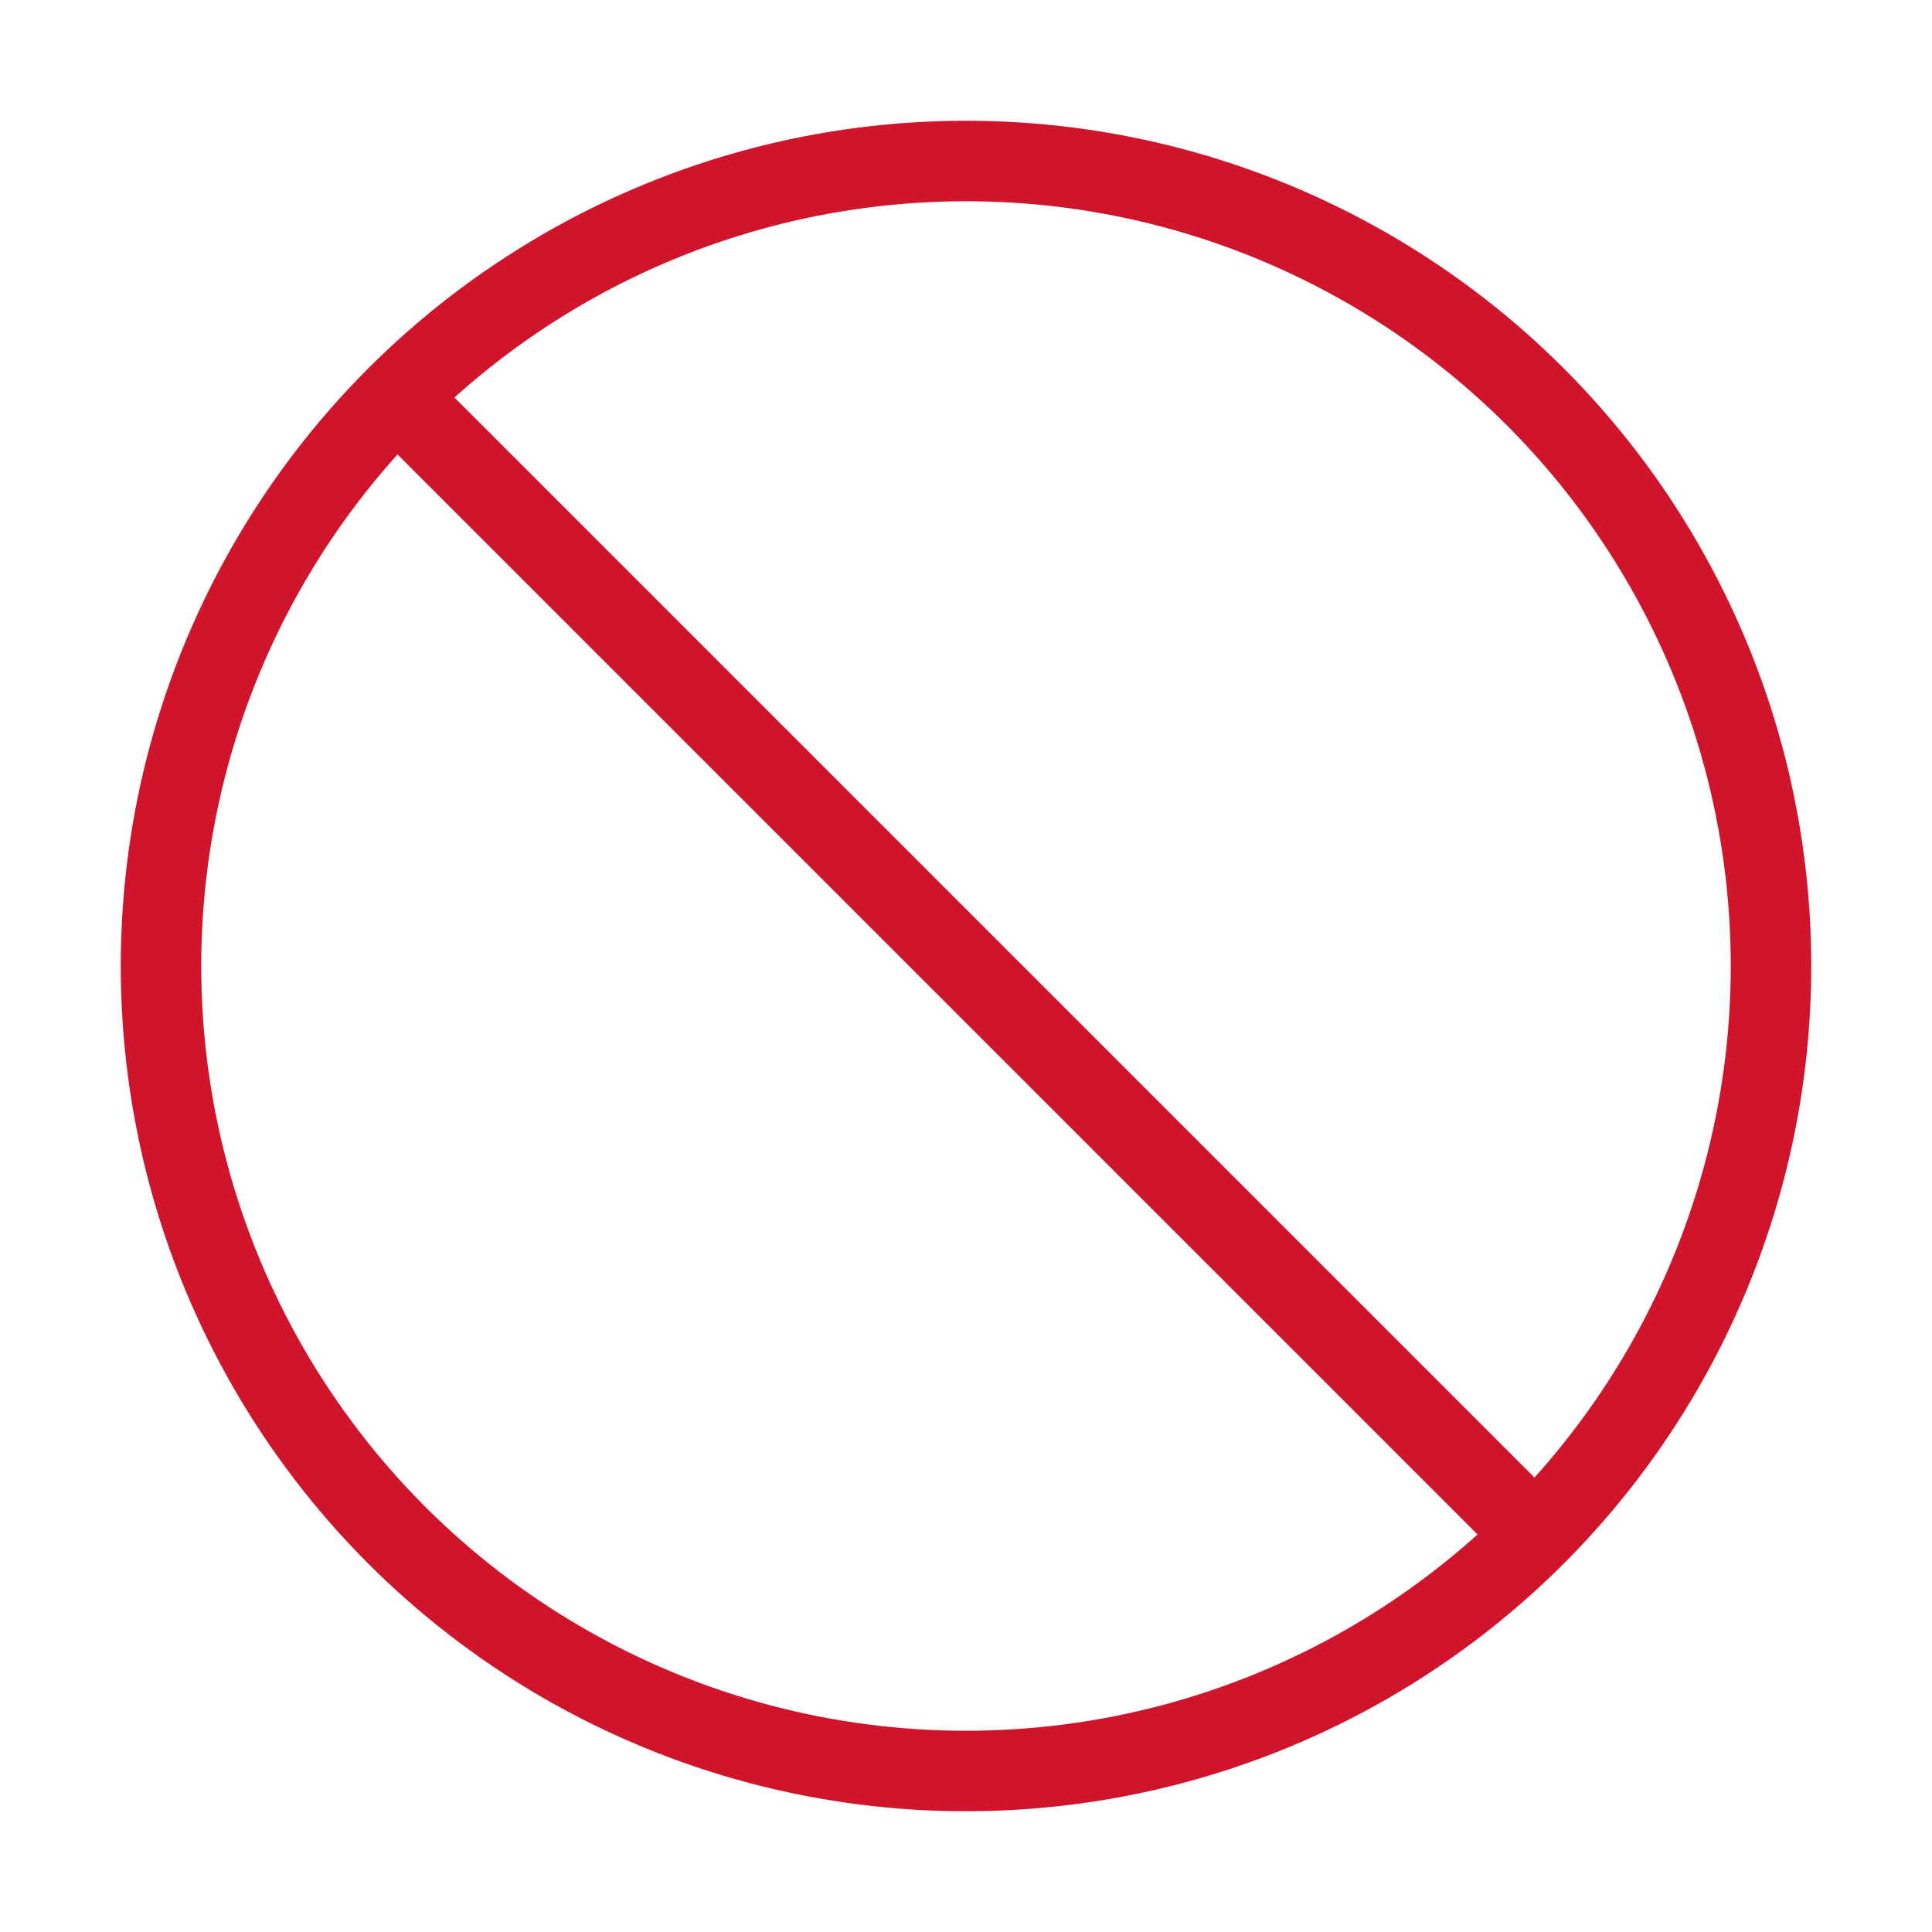
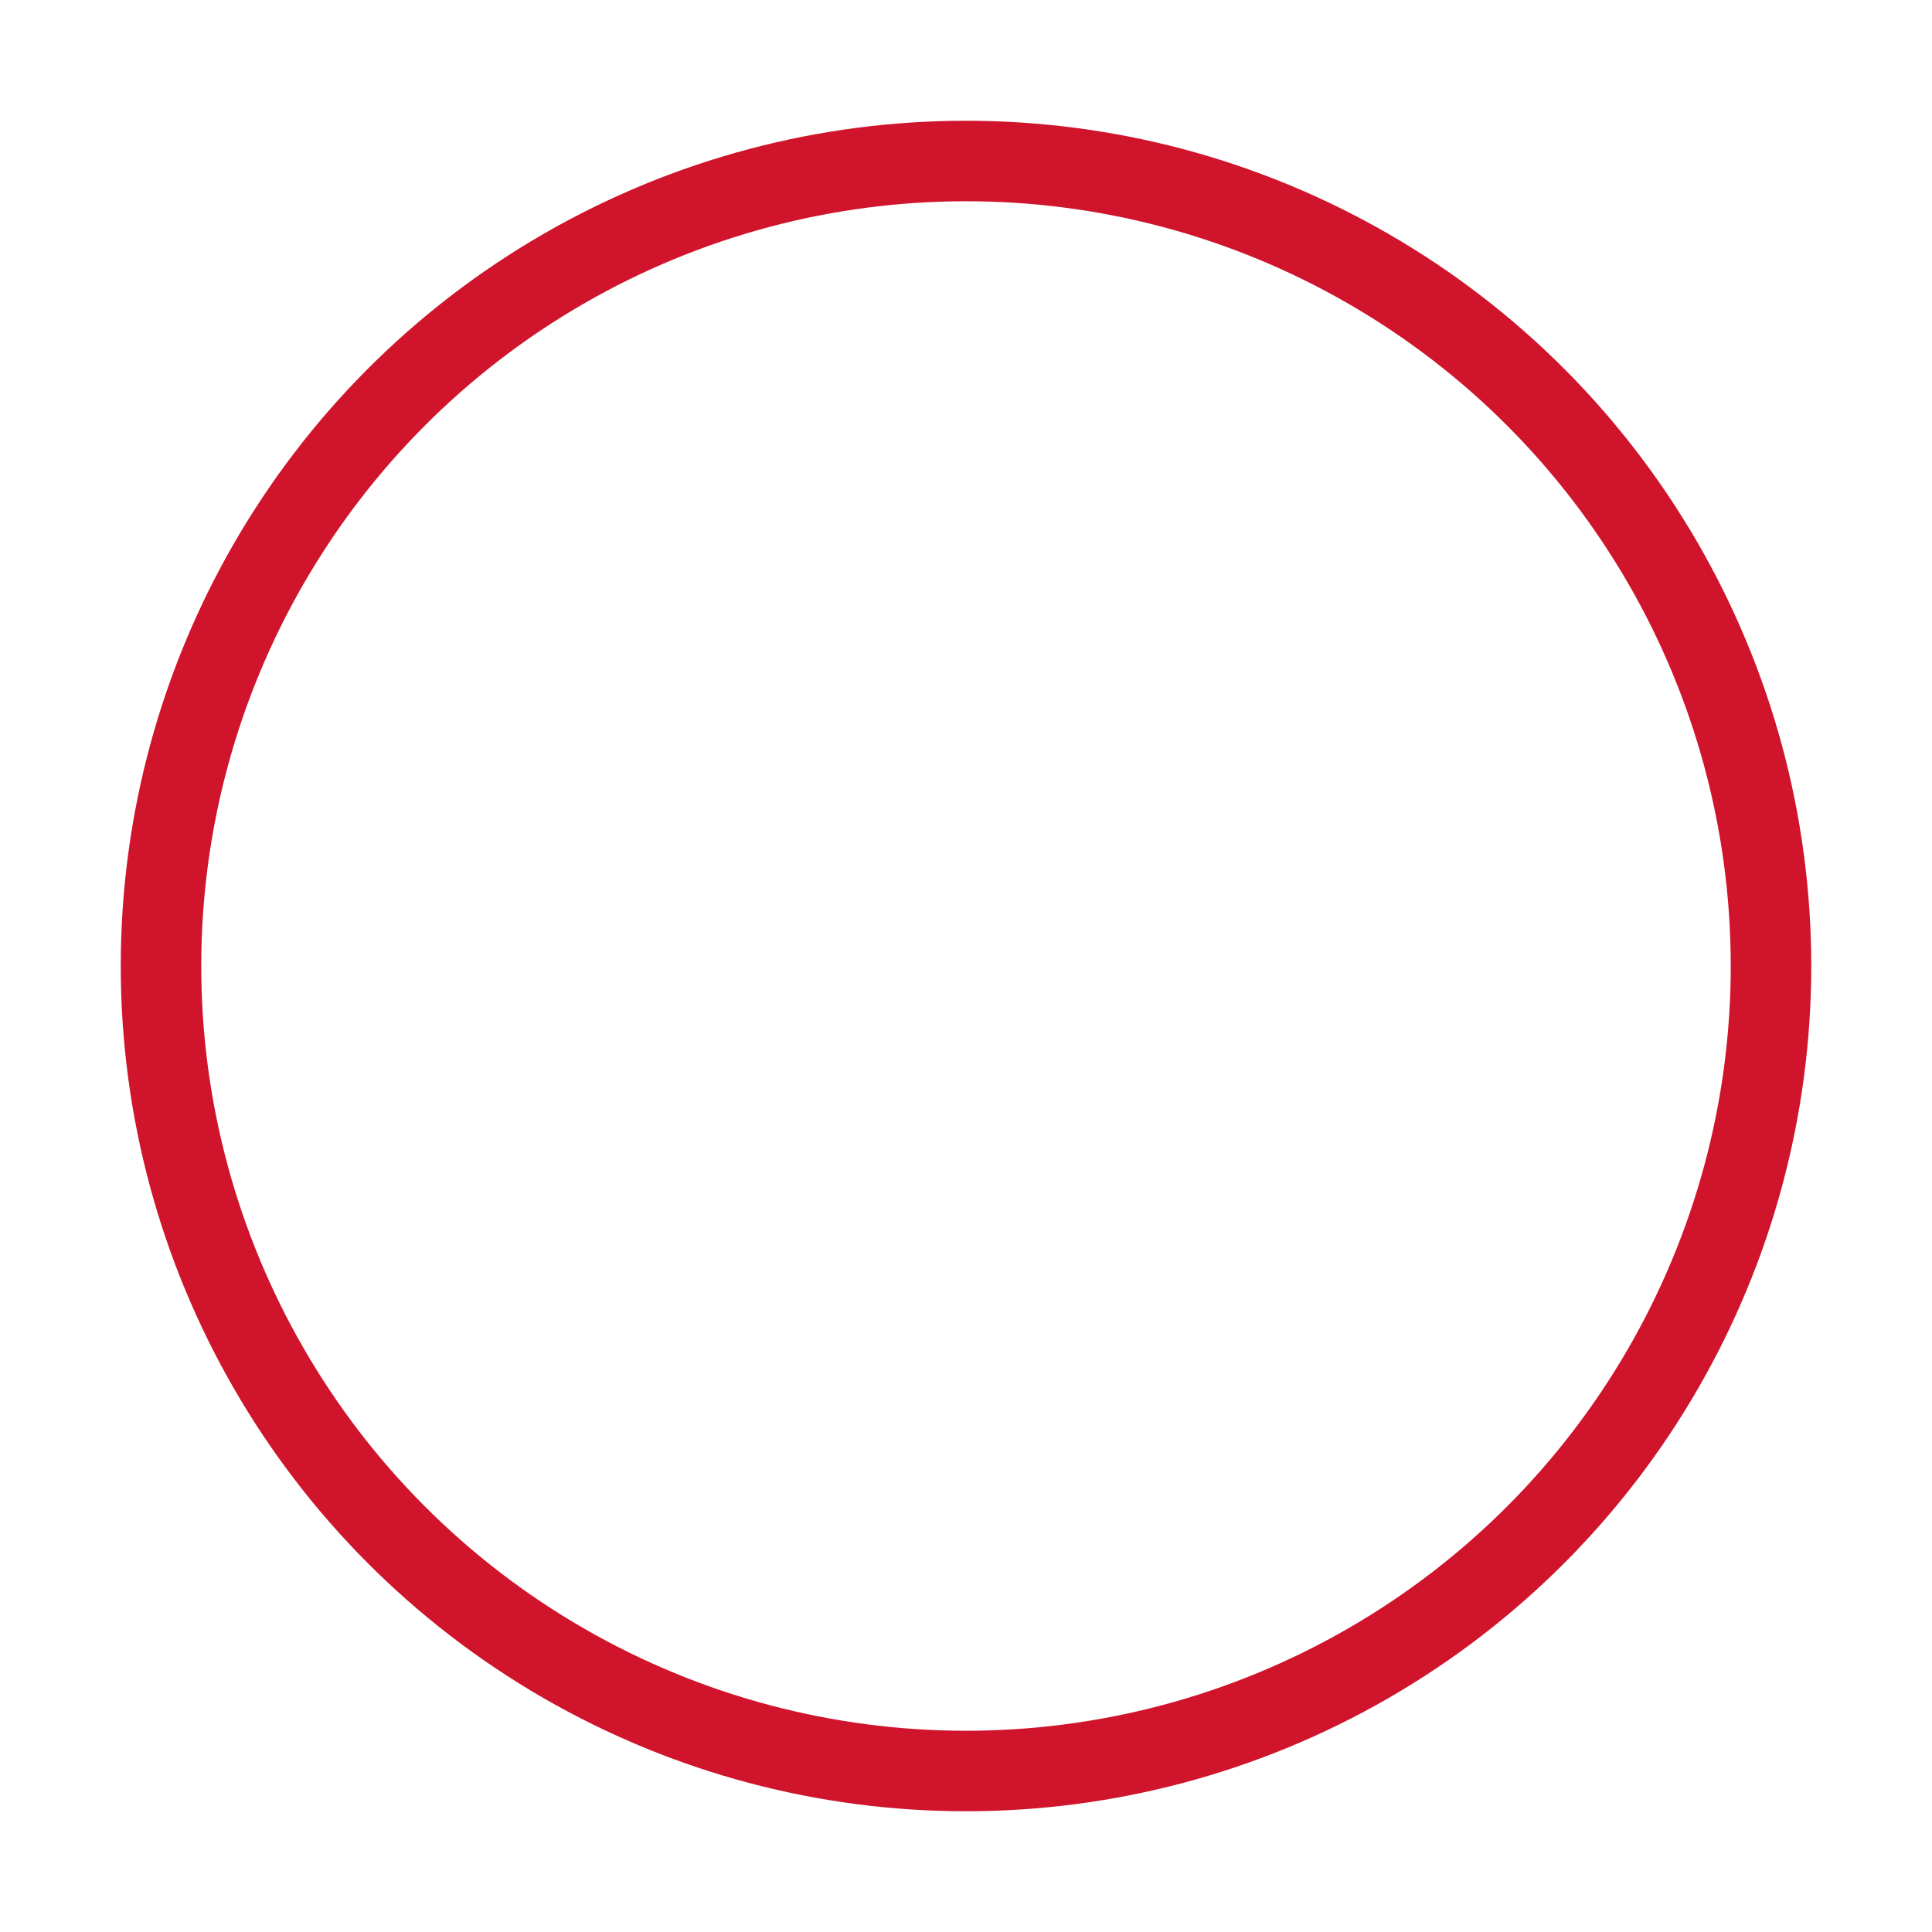
<svg xmlns="http://www.w3.org/2000/svg" version="1.1" id="Layer_1" x="0px" y="0px" viewBox="0 0 24 24" style="enable-background:new 0 0 24 24;" xml:space="preserve" width="24" height="24">
  <style type="text/css"> .st0{fill:none;stroke:#CF142B;stroke-miterlimit:10;} </style>
  <circle class="st0" cx="12" cy="12" r="10" />
-   <line class="st0" x1="4.9" y1="4.9" x2="19.1" y2="19.1" />
</svg>